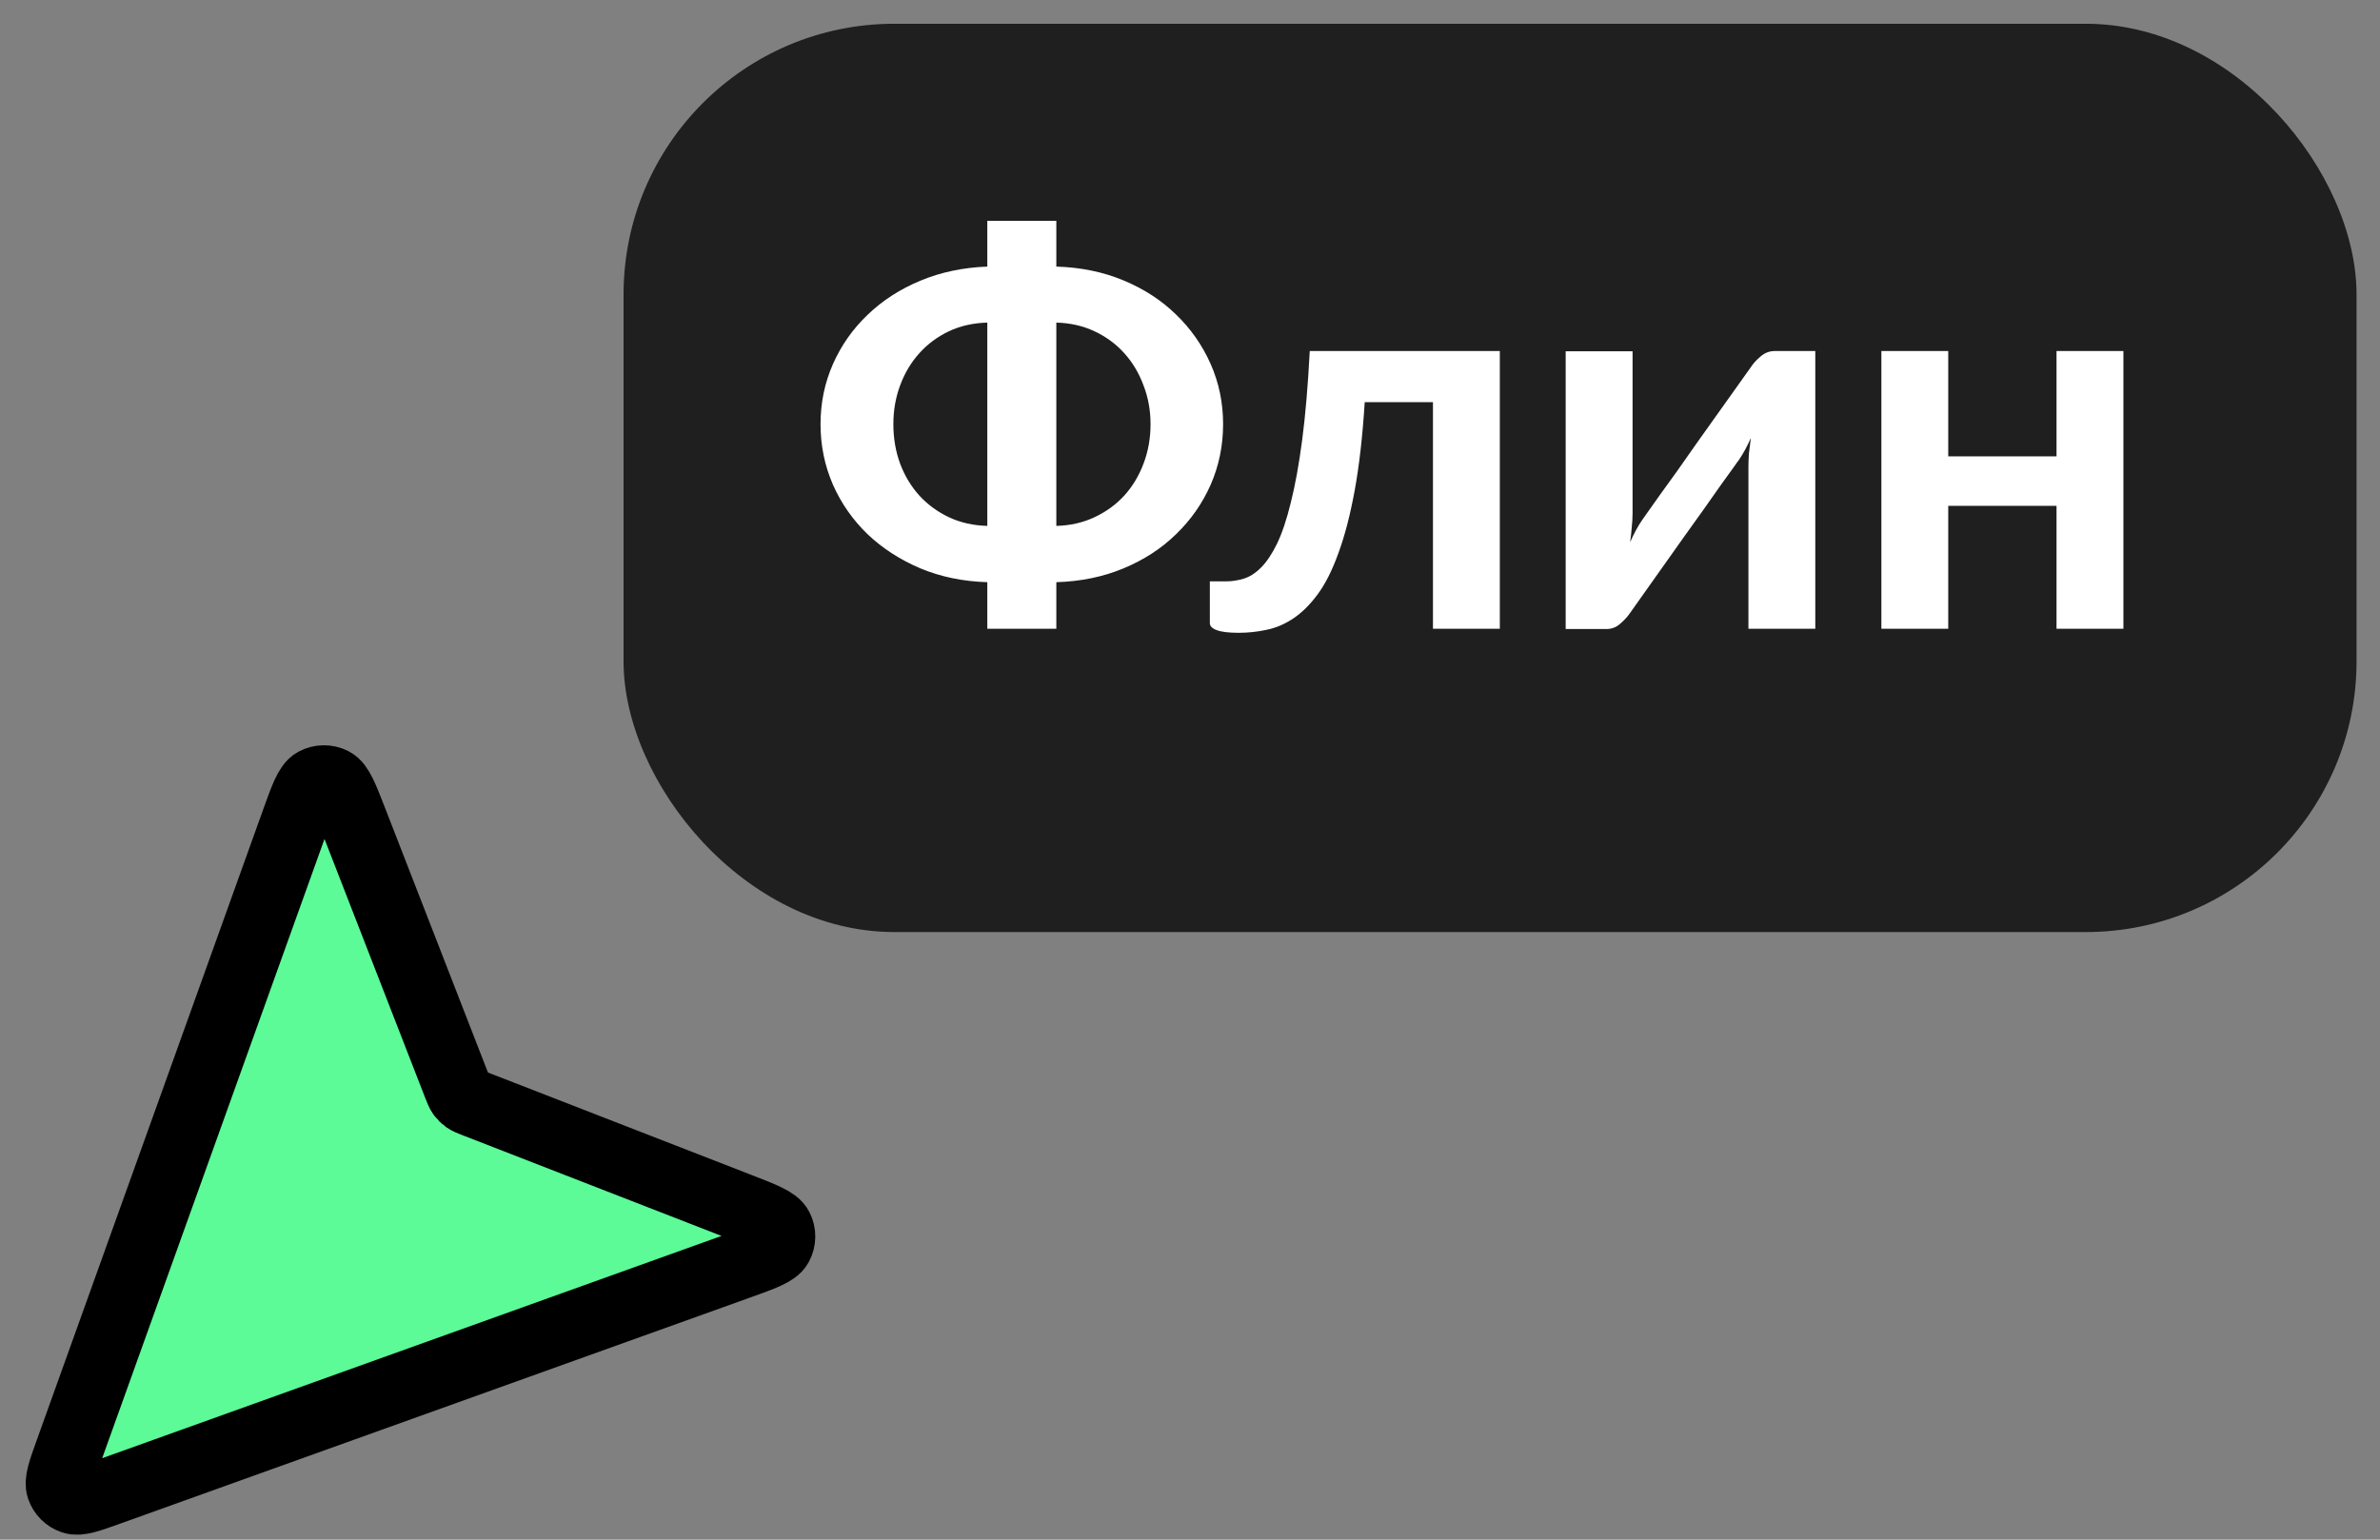
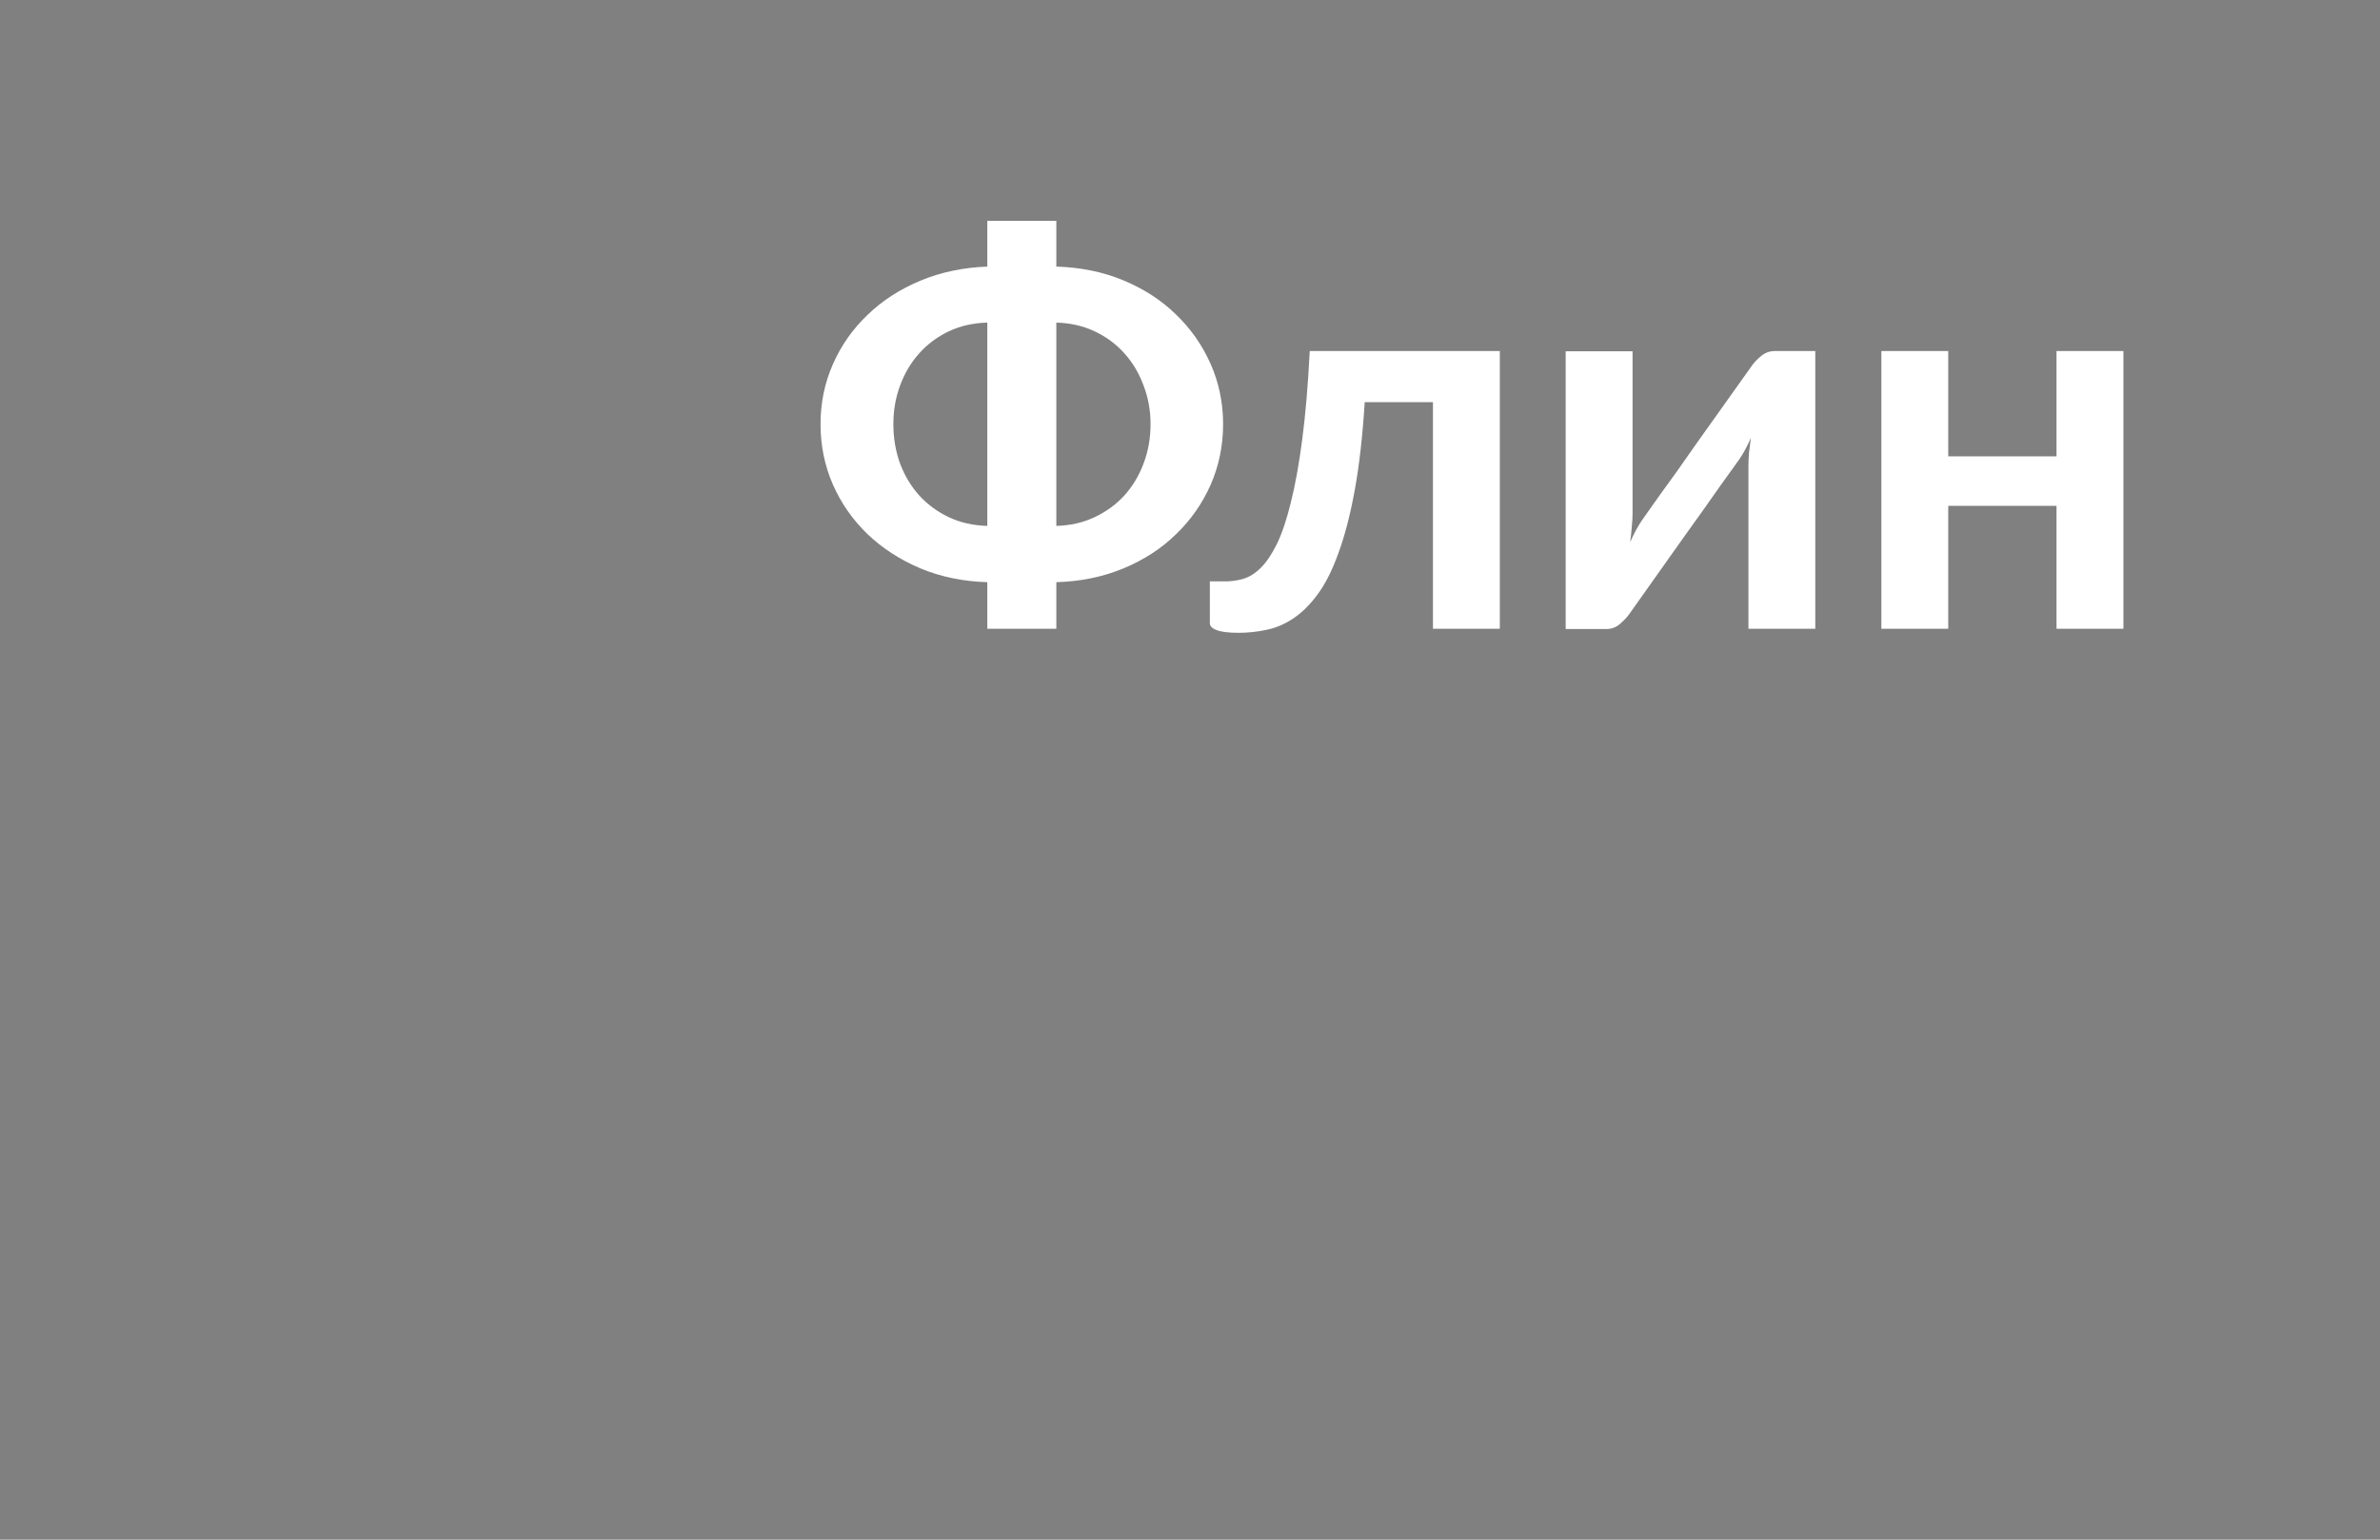
<svg xmlns="http://www.w3.org/2000/svg" width="85" height="55" viewBox="0 0 85 55" fill="none">
  <rect x="0" y="0" width="85" height="55" fill="#808080" stroke="none" />
-   <path d="M26.4 43.098C27.273 43.437 27.709 43.607 27.831 43.847C27.938 44.055 27.934 44.301 27.823 44.506C27.694 44.743 27.254 44.901 26.373 45.217L3.903 53.283C3.182 53.542 2.822 53.672 2.586 53.59C2.381 53.519 2.22 53.358 2.149 53.153C2.068 52.918 2.197 52.557 2.456 51.837L10.522 29.366C10.838 28.485 10.996 28.045 11.233 27.916C11.438 27.805 11.684 27.802 11.892 27.908C12.132 28.03 12.302 28.466 12.641 29.339L16.313 38.782C16.38 38.953 16.413 39.038 16.464 39.11C16.51 39.174 16.566 39.229 16.629 39.275C16.701 39.326 16.787 39.359 16.957 39.426L26.4 43.098Z" fill="#5DFA98" stroke="black" stroke-width="2.417" stroke-linecap="round" stroke-linejoin="round" />
-   <rect x="22.27" y="0.849" width="61.892" height="32.446" rx="9.669" fill="#1F1F1F" />
  <path d="M37.726 18.786C38.223 18.773 38.677 18.67 39.09 18.476C39.502 18.283 39.857 18.025 40.153 17.703C40.45 17.374 40.678 16.994 40.84 16.562C41.007 16.124 41.091 15.653 41.091 15.15C41.091 14.66 41.007 14.2 40.84 13.768C40.678 13.329 40.45 12.946 40.153 12.617C39.857 12.288 39.502 12.027 39.09 11.834C38.677 11.64 38.223 11.537 37.726 11.524V18.786ZM35.261 11.524C34.758 11.537 34.3 11.64 33.888 11.834C33.482 12.027 33.13 12.288 32.834 12.617C32.537 12.946 32.309 13.329 32.147 13.768C31.986 14.2 31.906 14.66 31.906 15.15C31.906 15.653 31.986 16.124 32.147 16.562C32.309 16.994 32.537 17.374 32.834 17.703C33.13 18.025 33.482 18.283 33.888 18.476C34.3 18.67 34.758 18.773 35.261 18.786V11.524ZM37.726 9.523C38.596 9.549 39.396 9.713 40.124 10.016C40.853 10.319 41.478 10.725 42 11.234C42.529 11.744 42.941 12.333 43.238 13.004C43.534 13.674 43.682 14.39 43.682 15.15C43.682 15.917 43.534 16.639 43.238 17.316C42.941 17.986 42.529 18.576 42 19.085C41.478 19.595 40.853 20.001 40.124 20.304C39.396 20.607 38.596 20.771 37.726 20.797V22.46H35.261V20.797C34.397 20.771 33.601 20.607 32.873 20.304C32.144 19.994 31.516 19.588 30.987 19.085C30.459 18.576 30.046 17.986 29.749 17.316C29.453 16.639 29.305 15.917 29.305 15.15C29.305 14.39 29.453 13.674 29.749 13.004C30.046 12.333 30.459 11.747 30.987 11.244C31.516 10.735 32.144 10.329 32.873 10.026C33.601 9.723 34.397 9.555 35.261 9.523V7.889H37.726V9.523ZM53.565 22.46H51.177V14.367H48.74C48.663 15.585 48.544 16.636 48.382 17.519C48.221 18.396 48.028 19.14 47.802 19.753C47.583 20.365 47.335 20.858 47.058 21.232C46.787 21.599 46.497 21.886 46.188 22.093C45.878 22.299 45.559 22.434 45.23 22.499C44.901 22.57 44.57 22.605 44.234 22.605C43.88 22.605 43.619 22.573 43.451 22.508C43.29 22.45 43.209 22.366 43.209 22.257V20.768H43.78C43.993 20.768 44.205 20.736 44.418 20.671C44.631 20.607 44.837 20.475 45.037 20.275C45.237 20.075 45.427 19.791 45.607 19.424C45.788 19.05 45.952 18.56 46.1 17.954C46.255 17.342 46.391 16.594 46.507 15.711C46.623 14.828 46.713 13.771 46.777 12.54H53.565V22.46ZM64.832 12.54V22.46H62.444V16.668C62.444 16.52 62.45 16.359 62.463 16.185C62.483 16.004 62.505 15.824 62.531 15.643C62.402 15.94 62.26 16.201 62.106 16.427C62.093 16.439 62.028 16.53 61.912 16.697C61.796 16.858 61.645 17.068 61.458 17.326C61.277 17.584 61.071 17.877 60.839 18.206C60.607 18.528 60.372 18.857 60.133 19.192C59.572 19.985 58.937 20.881 58.228 21.88C58.138 22.015 58.019 22.147 57.871 22.276C57.729 22.405 57.564 22.47 57.377 22.47H55.917V12.549H58.306V18.341C58.306 18.489 58.296 18.654 58.277 18.834C58.264 19.008 58.245 19.185 58.219 19.366C58.361 19.05 58.502 18.789 58.644 18.583C58.651 18.57 58.712 18.483 58.828 18.322C58.944 18.16 59.092 17.951 59.273 17.693C59.459 17.435 59.669 17.145 59.901 16.823C60.133 16.494 60.368 16.159 60.607 15.817C61.168 15.024 61.806 14.129 62.521 13.129C62.612 12.988 62.731 12.855 62.879 12.733C63.027 12.604 63.195 12.54 63.382 12.54H64.832ZM75.836 12.54V22.46H73.447V18.07H69.58V22.46H67.192V12.54H69.58V16.301H73.447V12.54H75.836Z" fill="white" />
</svg>